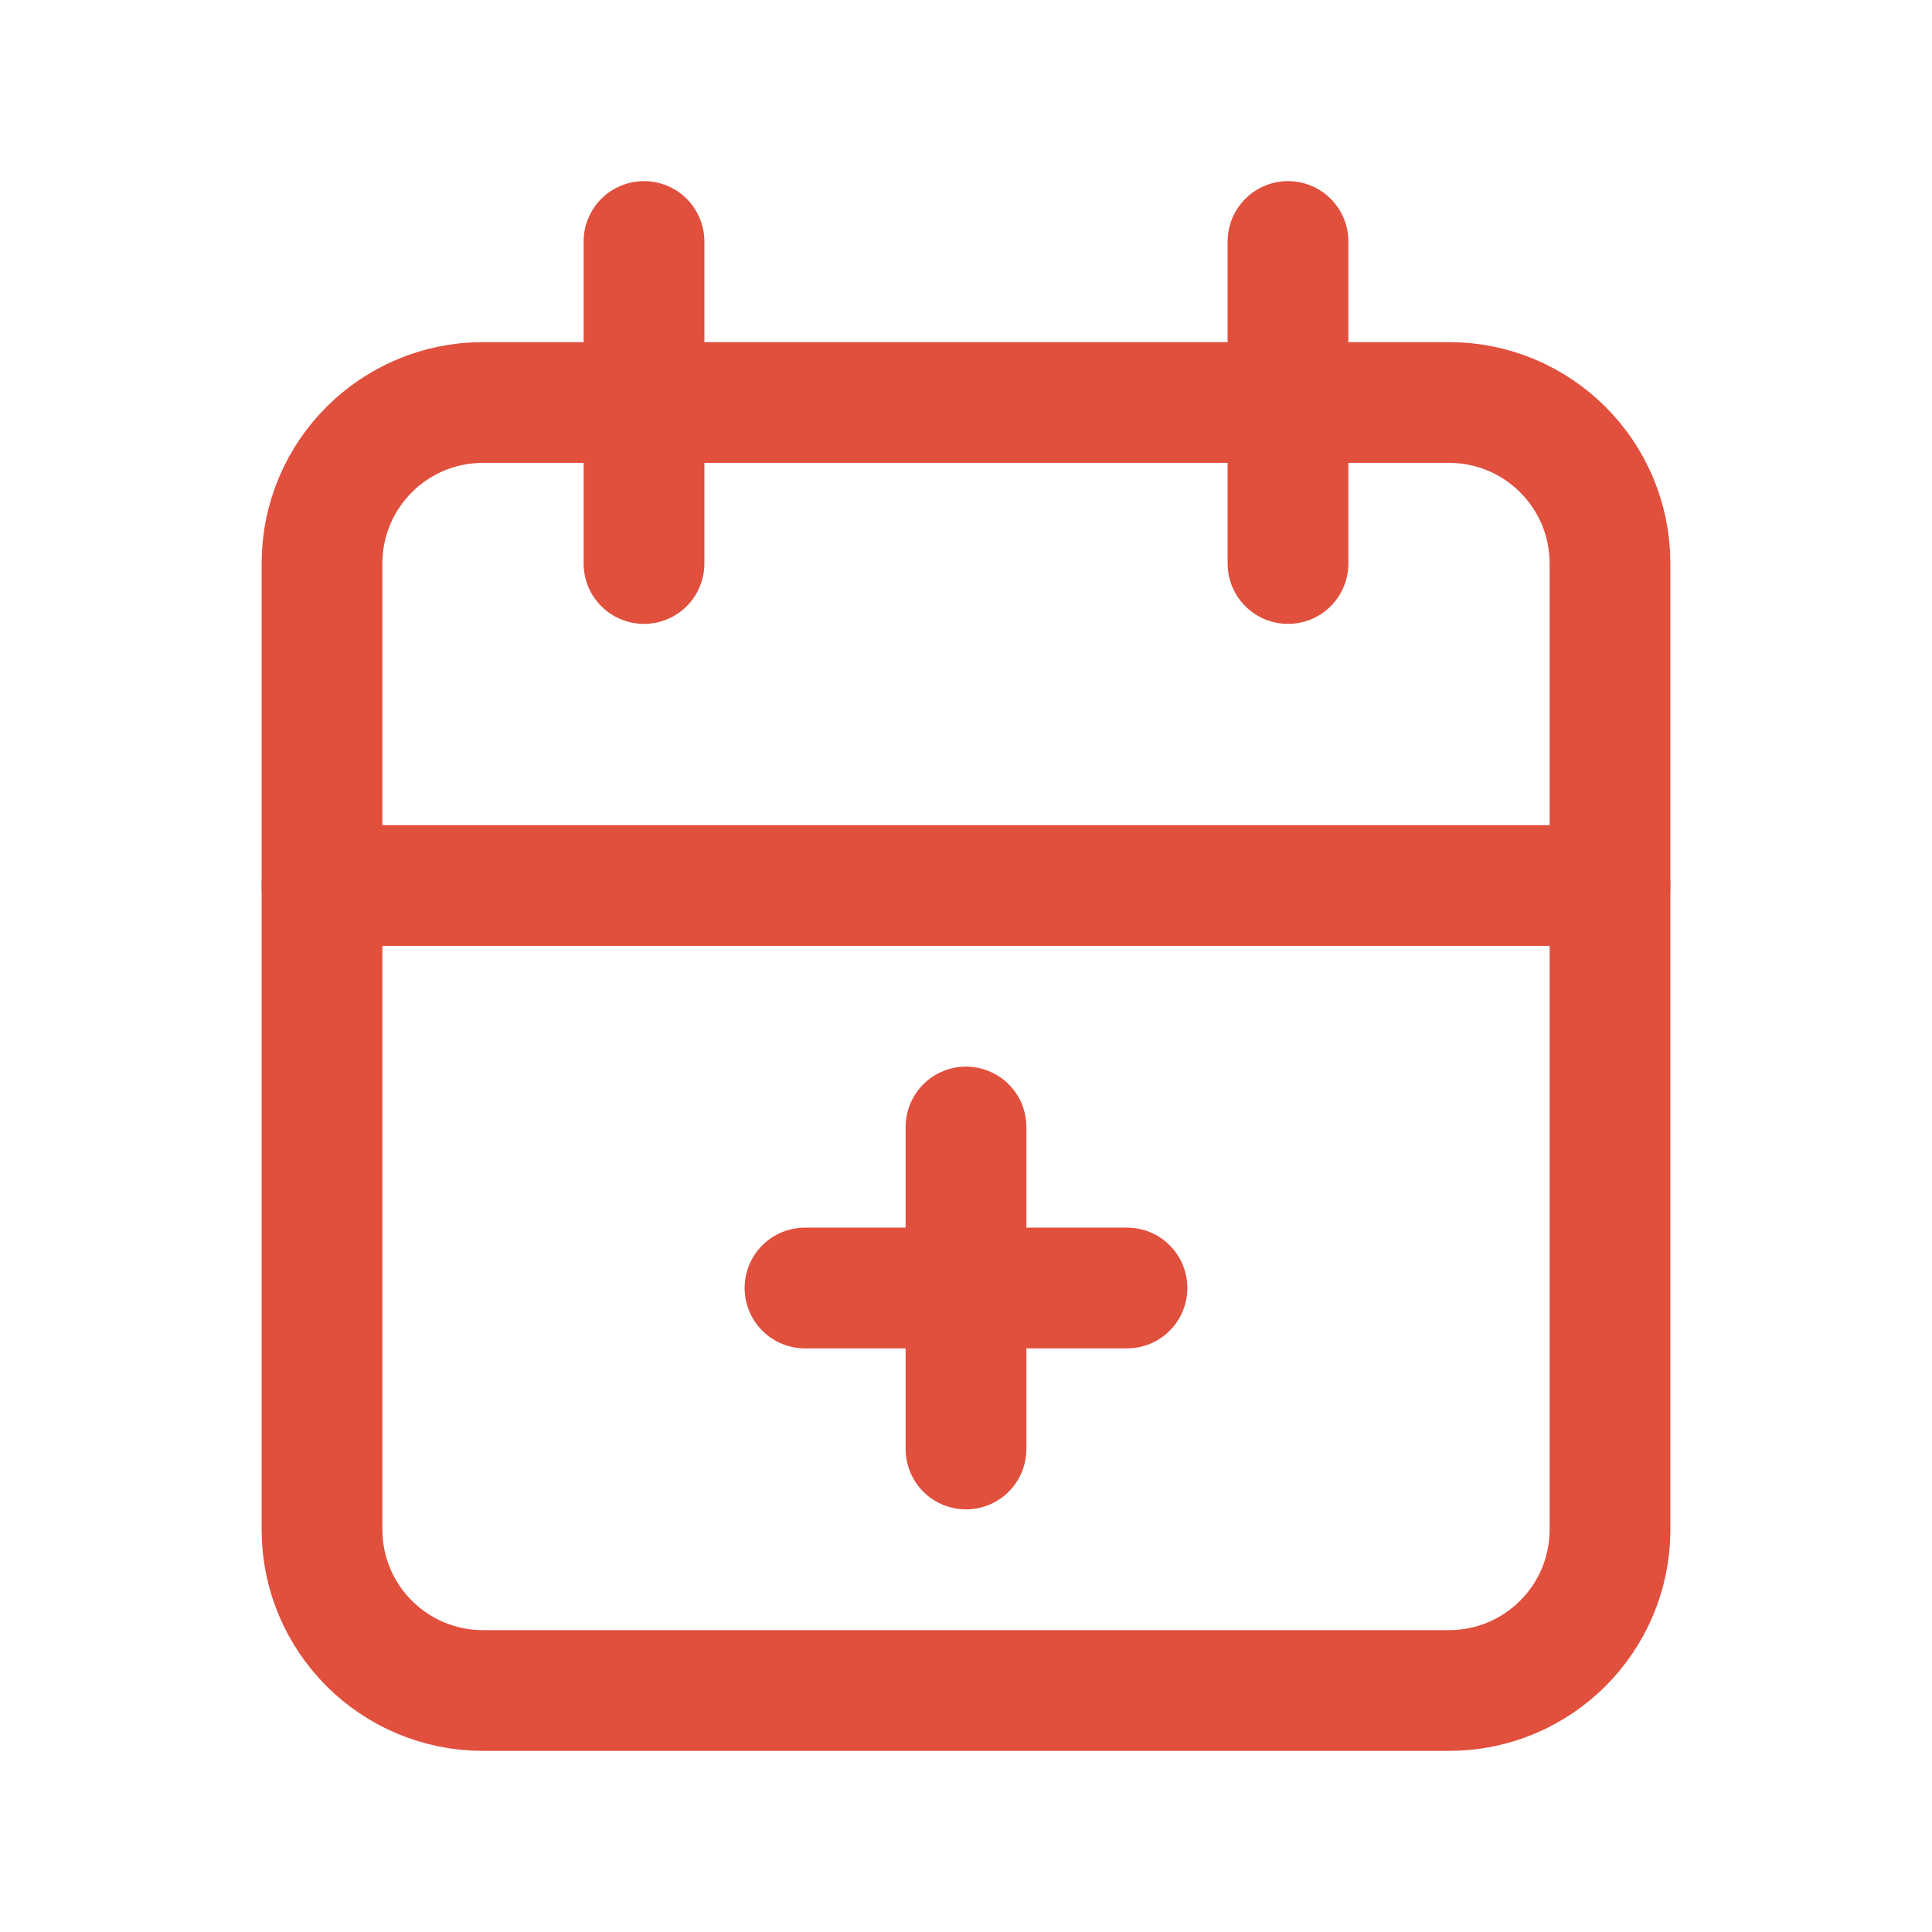
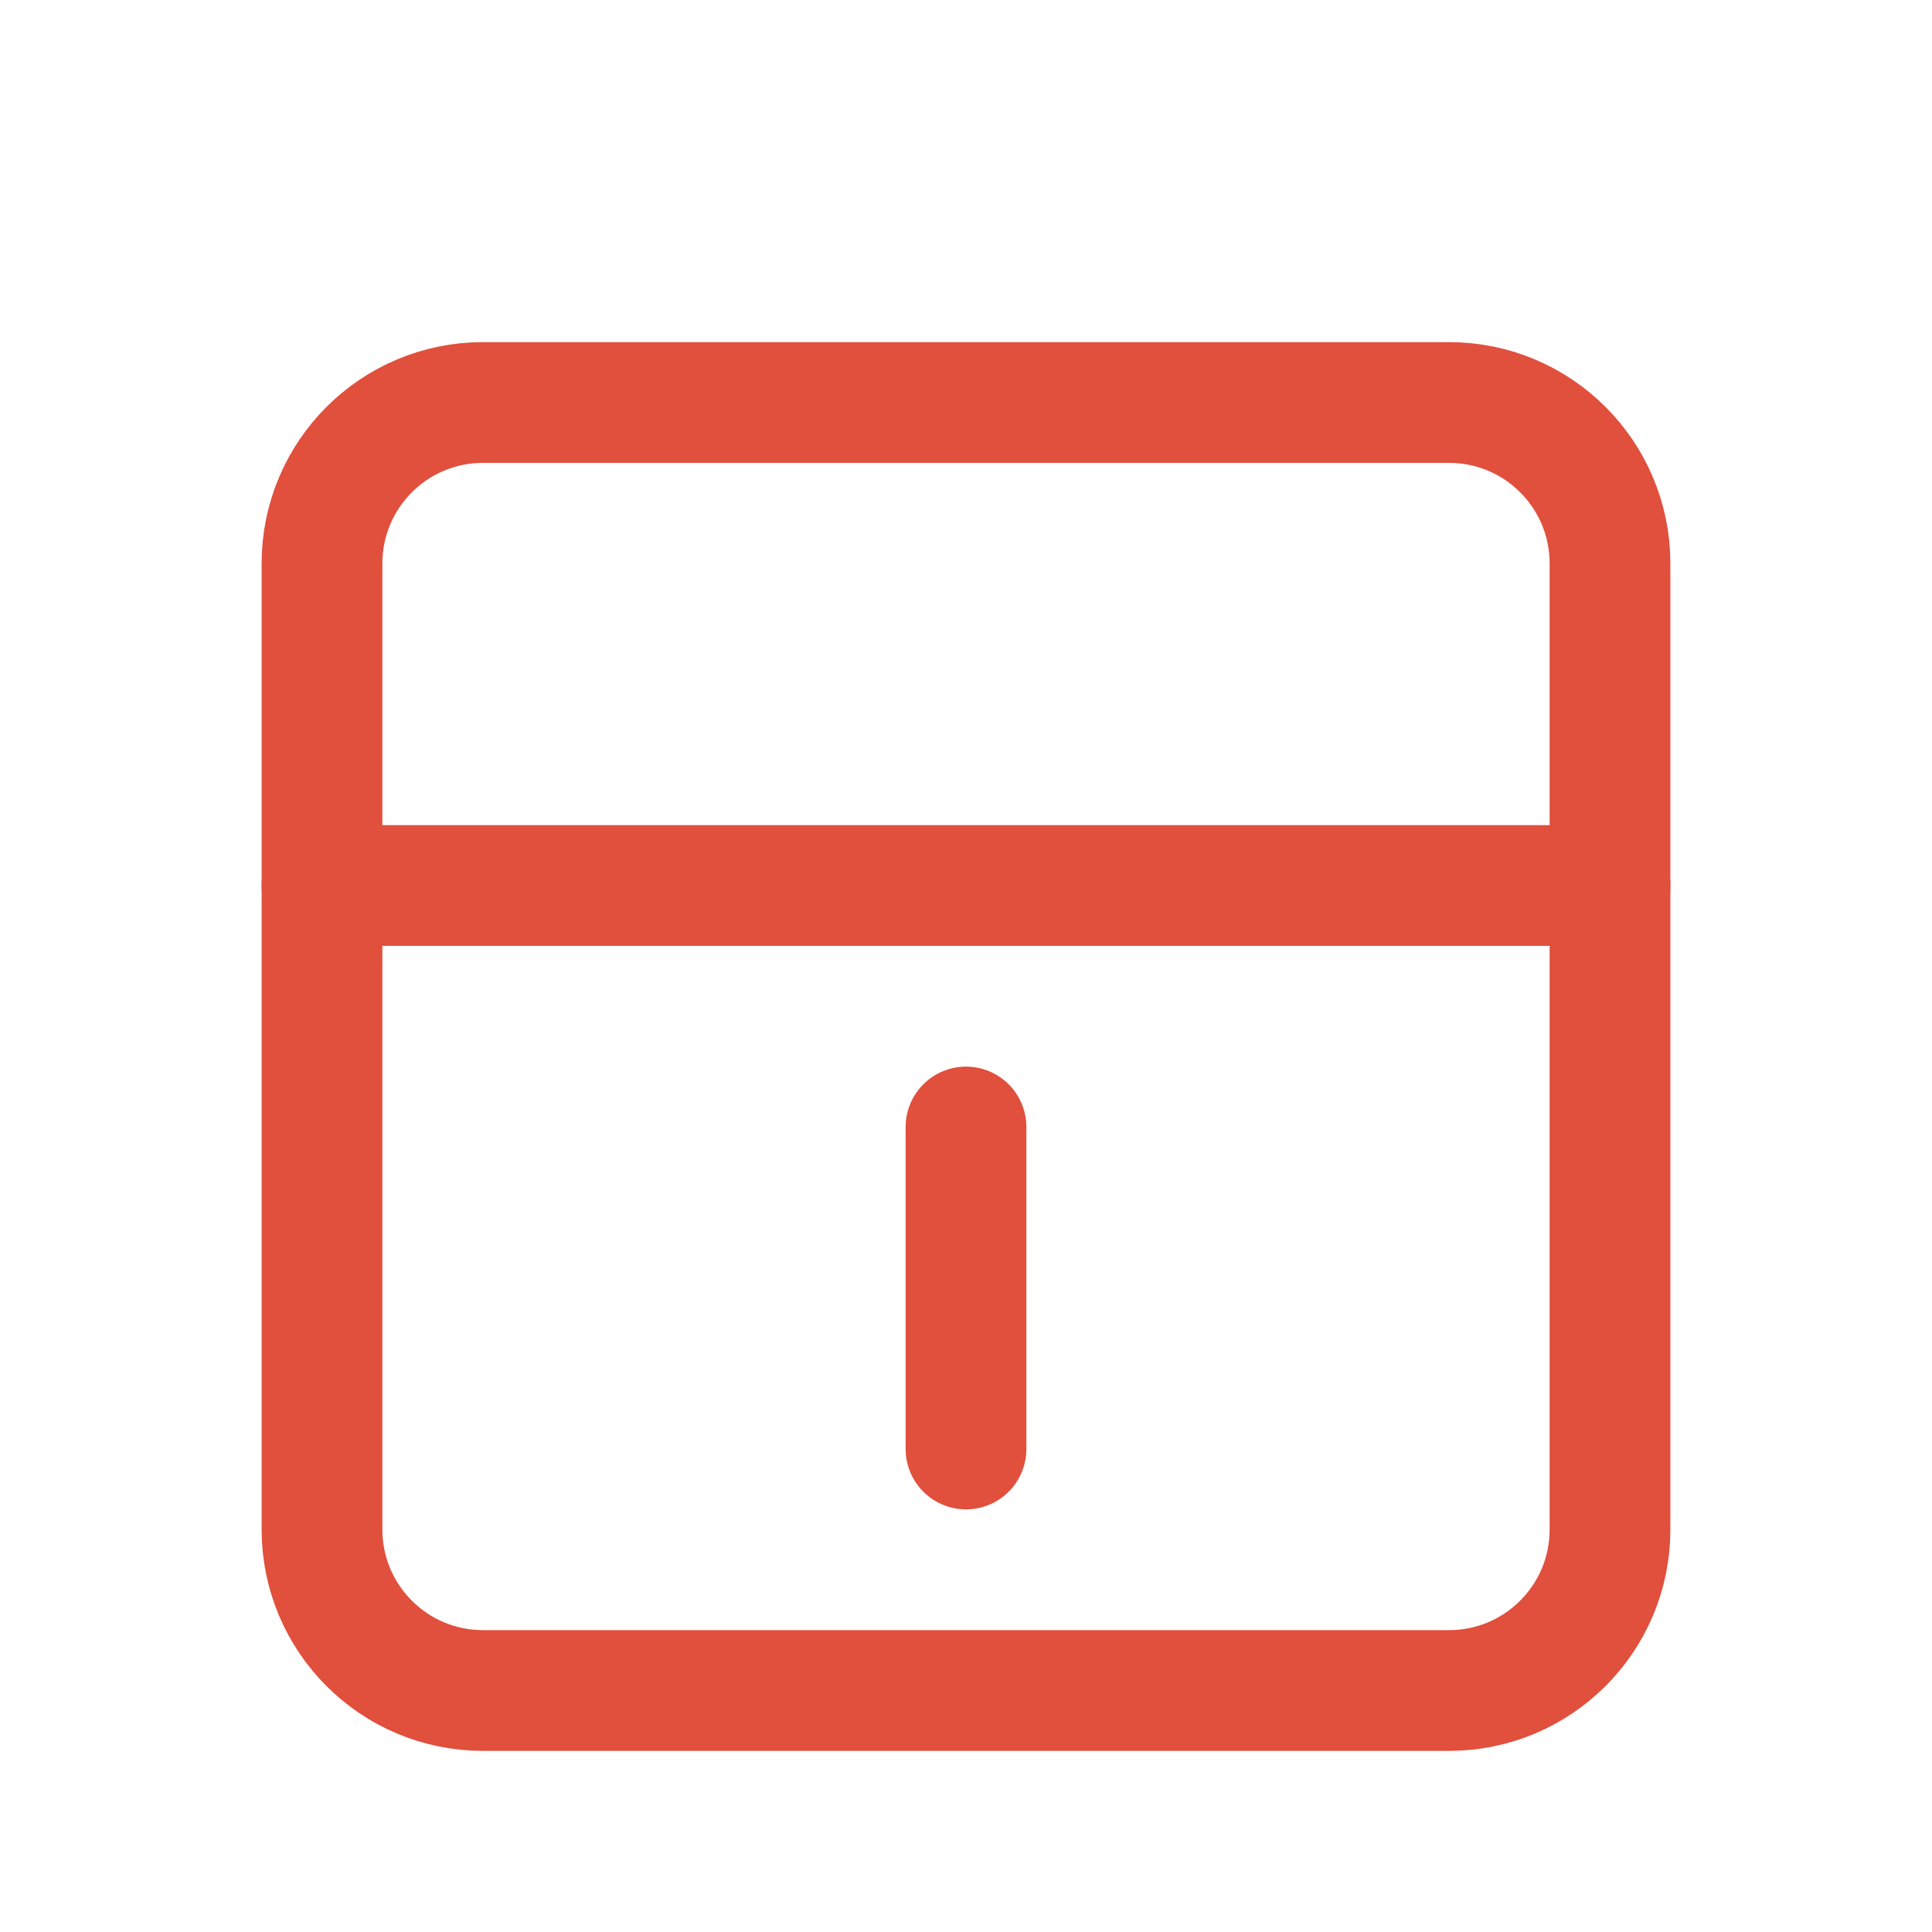
<svg xmlns="http://www.w3.org/2000/svg" width="24" height="24" viewBox="0 0 24 24" fill="none">
-   <path d="M18 5H6C4.895 5 4 5.895 4 7V19C4 20.105 4.895 21 6 21H18C19.105 21 20 20.105 20 19V7C20 5.895 19.105 5 18 5Z" stroke="#E14F3D" stroke-width="1.5" stroke-linecap="round" stroke-linejoin="round" />
-   <path d="M16 3V7" stroke="#E14F3D" stroke-width="1.5" stroke-linecap="round" stroke-linejoin="round" />
-   <path d="M8 3V7" stroke="#E14F3D" stroke-width="1.5" stroke-linecap="round" stroke-linejoin="round" />
+   <path d="M18 5H6C4.895 5 4 5.895 4 7V19C4 20.105 4.895 21 6 21H18C19.105 21 20 20.105 20 19V7C20 5.895 19.105 5 18 5" stroke="#E14F3D" stroke-width="1.5" stroke-linecap="round" stroke-linejoin="round" />
  <path d="M4 11H20" stroke="#E14F3D" stroke-width="1.5" stroke-linecap="round" stroke-linejoin="round" />
-   <path d="M10 16H14" stroke="#E14F3D" stroke-width="1.5" stroke-linecap="round" stroke-linejoin="round" />
  <path d="M12 14V18" stroke="#E14F3D" stroke-width="1.5" stroke-linecap="round" stroke-linejoin="round" />
</svg>